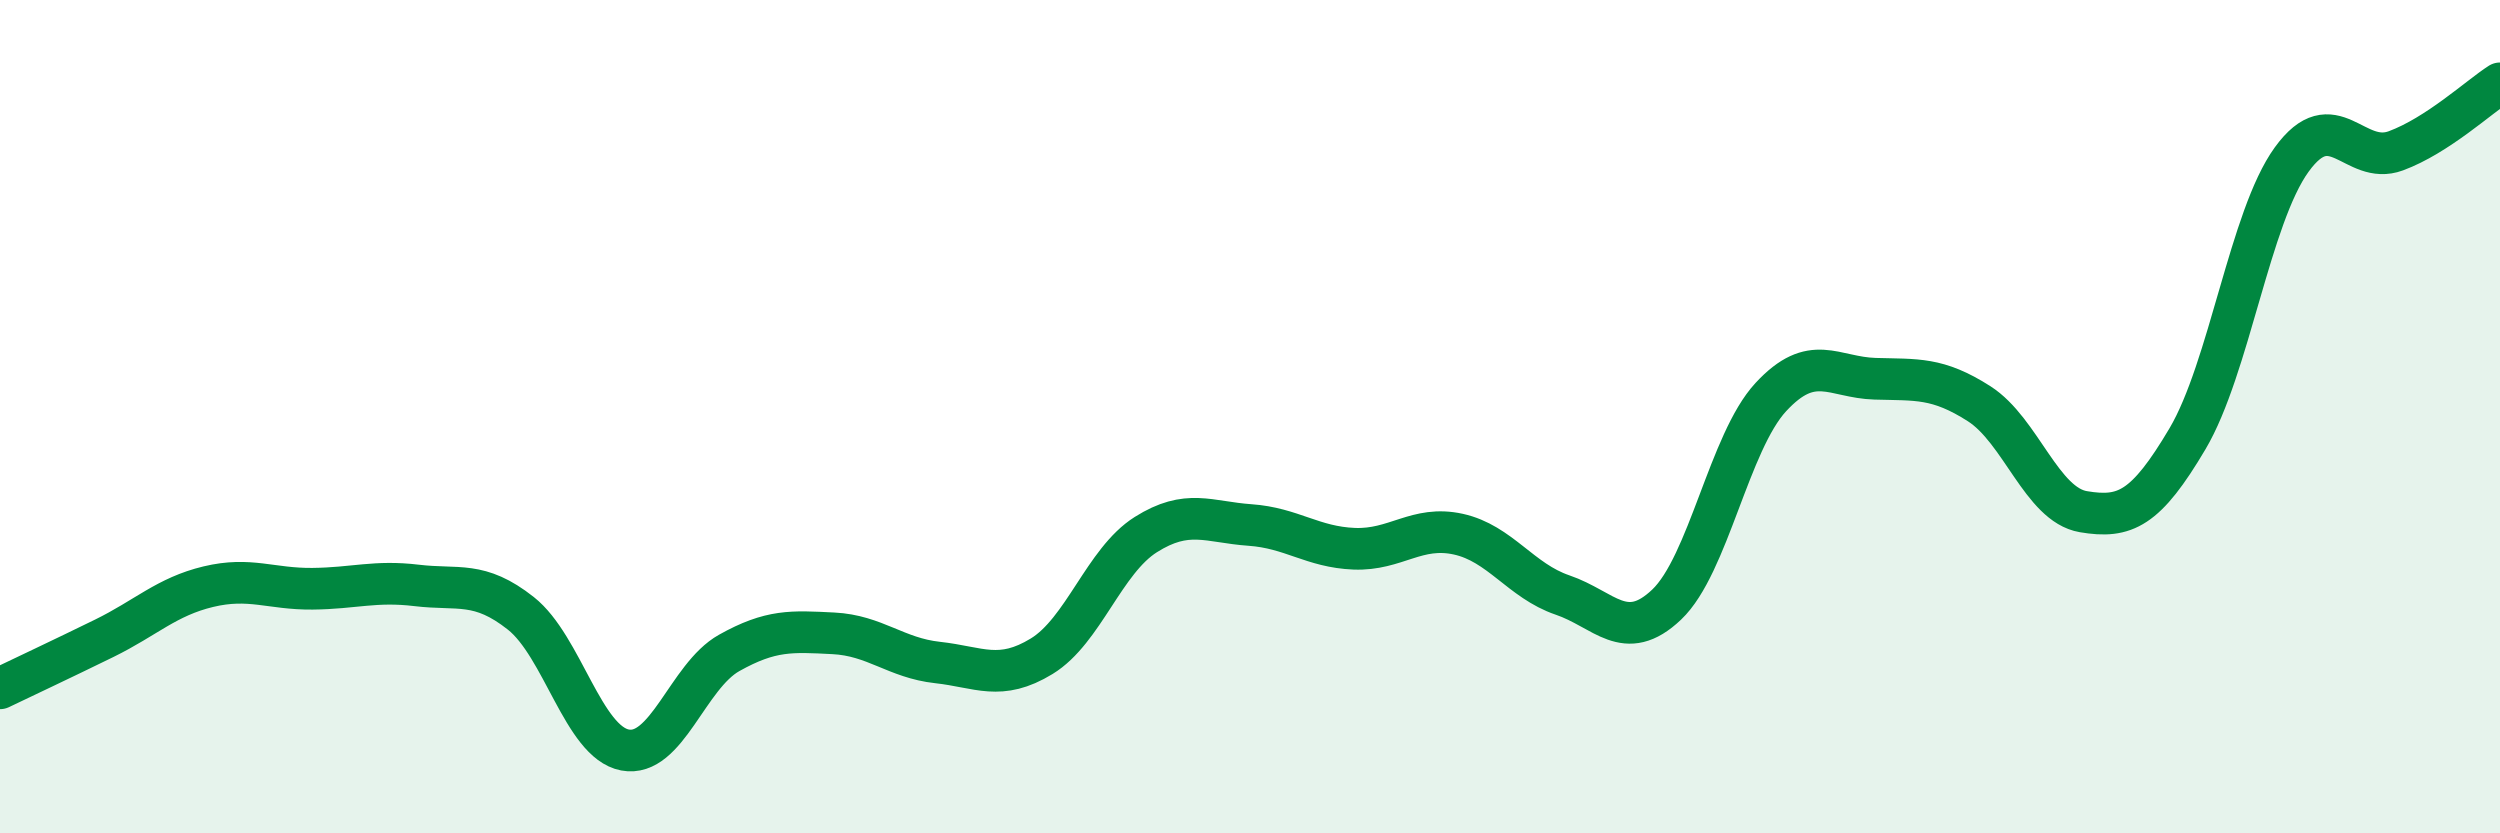
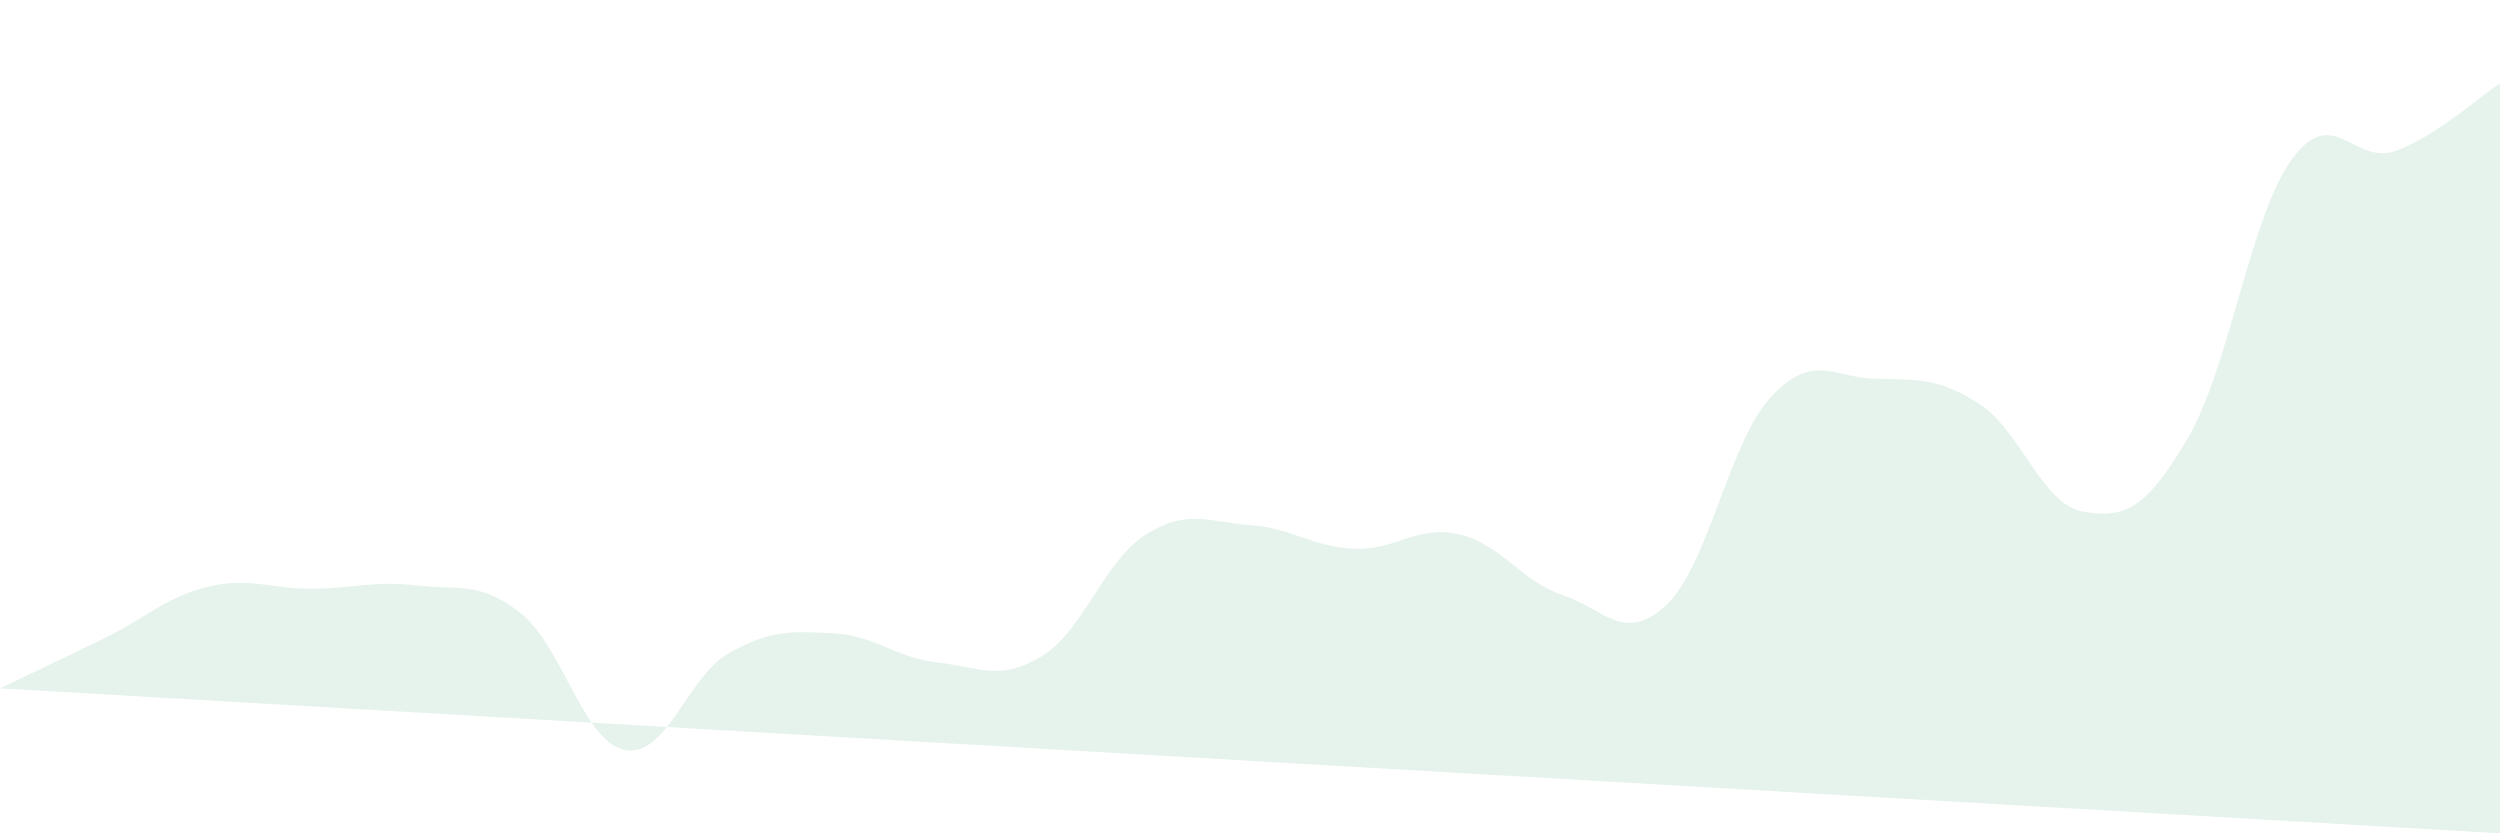
<svg xmlns="http://www.w3.org/2000/svg" width="60" height="20" viewBox="0 0 60 20">
-   <path d="M 0,16.52 C 0.5,16.28 1.5,15.81 2.5,15.32 C 3.5,14.83 4,14.32 5,14.08 C 6,13.84 6.5,14.14 7.5,14.13 C 8.5,14.12 9,13.93 10,14.05 C 11,14.17 11.5,13.93 12.5,14.72 C 13.5,15.51 14,17.81 15,18 C 16,18.19 16.5,16.23 17.5,15.67 C 18.5,15.11 19,15.15 20,15.2 C 21,15.25 21.5,15.79 22.5,15.9 C 23.5,16.01 24,16.36 25,15.75 C 26,15.14 26.5,13.46 27.5,12.83 C 28.5,12.2 29,12.53 30,12.6 C 31,12.67 31.5,13.13 32.5,13.17 C 33.5,13.21 34,12.6 35,12.82 C 36,13.04 36.5,13.94 37.5,14.28 C 38.5,14.62 39,15.46 40,14.51 C 41,13.56 41.5,10.61 42.5,9.53 C 43.5,8.45 44,9.06 45,9.09 C 46,9.12 46.5,9.05 47.5,9.69 C 48.5,10.33 49,12.11 50,12.28 C 51,12.45 51.5,12.22 52.5,10.53 C 53.5,8.84 54,5.21 55,3.83 C 56,2.45 56.5,3.99 57.5,3.62 C 58.5,3.25 59.5,2.32 60,2L60 20L0 20Z" fill="#008740" opacity="0.1" stroke-linecap="round" stroke-linejoin="round" />
-   <path d="M 0,16.52 C 0.5,16.28 1.5,15.81 2.5,15.32 C 3.5,14.83 4,14.32 5,14.08 C 6,13.84 6.5,14.14 7.5,14.13 C 8.5,14.12 9,13.93 10,14.05 C 11,14.17 11.5,13.93 12.5,14.72 C 13.5,15.51 14,17.81 15,18 C 16,18.19 16.5,16.23 17.5,15.67 C 18.5,15.11 19,15.15 20,15.2 C 21,15.25 21.5,15.79 22.5,15.9 C 23.5,16.01 24,16.36 25,15.75 C 26,15.14 26.5,13.46 27.5,12.83 C 28.5,12.2 29,12.53 30,12.6 C 31,12.67 31.5,13.13 32.5,13.17 C 33.5,13.21 34,12.6 35,12.82 C 36,13.04 36.5,13.94 37.5,14.28 C 38.5,14.62 39,15.46 40,14.51 C 41,13.56 41.5,10.61 42.5,9.53 C 43.5,8.45 44,9.06 45,9.09 C 46,9.12 46.5,9.05 47.5,9.69 C 48.5,10.33 49,12.11 50,12.28 C 51,12.45 51.5,12.22 52.5,10.53 C 53.5,8.84 54,5.21 55,3.83 C 56,2.45 56.5,3.99 57.5,3.62 C 58.5,3.25 59.5,2.32 60,2" stroke="#008740" stroke-width="1" fill="none" stroke-linecap="round" stroke-linejoin="round" />
+   <path d="M 0,16.52 C 0.5,16.28 1.5,15.81 2.5,15.32 C 3.5,14.83 4,14.32 5,14.08 C 6,13.84 6.5,14.14 7.5,14.13 C 8.5,14.12 9,13.93 10,14.05 C 11,14.17 11.5,13.93 12.5,14.72 C 13.5,15.51 14,17.81 15,18 C 16,18.19 16.5,16.23 17.5,15.67 C 18.5,15.11 19,15.15 20,15.2 C 21,15.25 21.5,15.79 22.5,15.9 C 23.5,16.01 24,16.36 25,15.75 C 26,15.14 26.5,13.46 27.5,12.83 C 28.5,12.2 29,12.53 30,12.6 C 31,12.67 31.5,13.13 32.5,13.17 C 33.5,13.21 34,12.6 35,12.82 C 36,13.04 36.5,13.94 37.5,14.28 C 38.5,14.62 39,15.46 40,14.51 C 41,13.56 41.5,10.61 42.5,9.53 C 43.5,8.45 44,9.06 45,9.09 C 46,9.12 46.5,9.05 47.5,9.69 C 48.5,10.33 49,12.11 50,12.28 C 51,12.45 51.5,12.22 52.5,10.53 C 53.5,8.84 54,5.21 55,3.83 C 56,2.45 56.5,3.99 57.5,3.62 C 58.5,3.25 59.5,2.32 60,2L60 20Z" fill="#008740" opacity="0.1" stroke-linecap="round" stroke-linejoin="round" />
</svg>